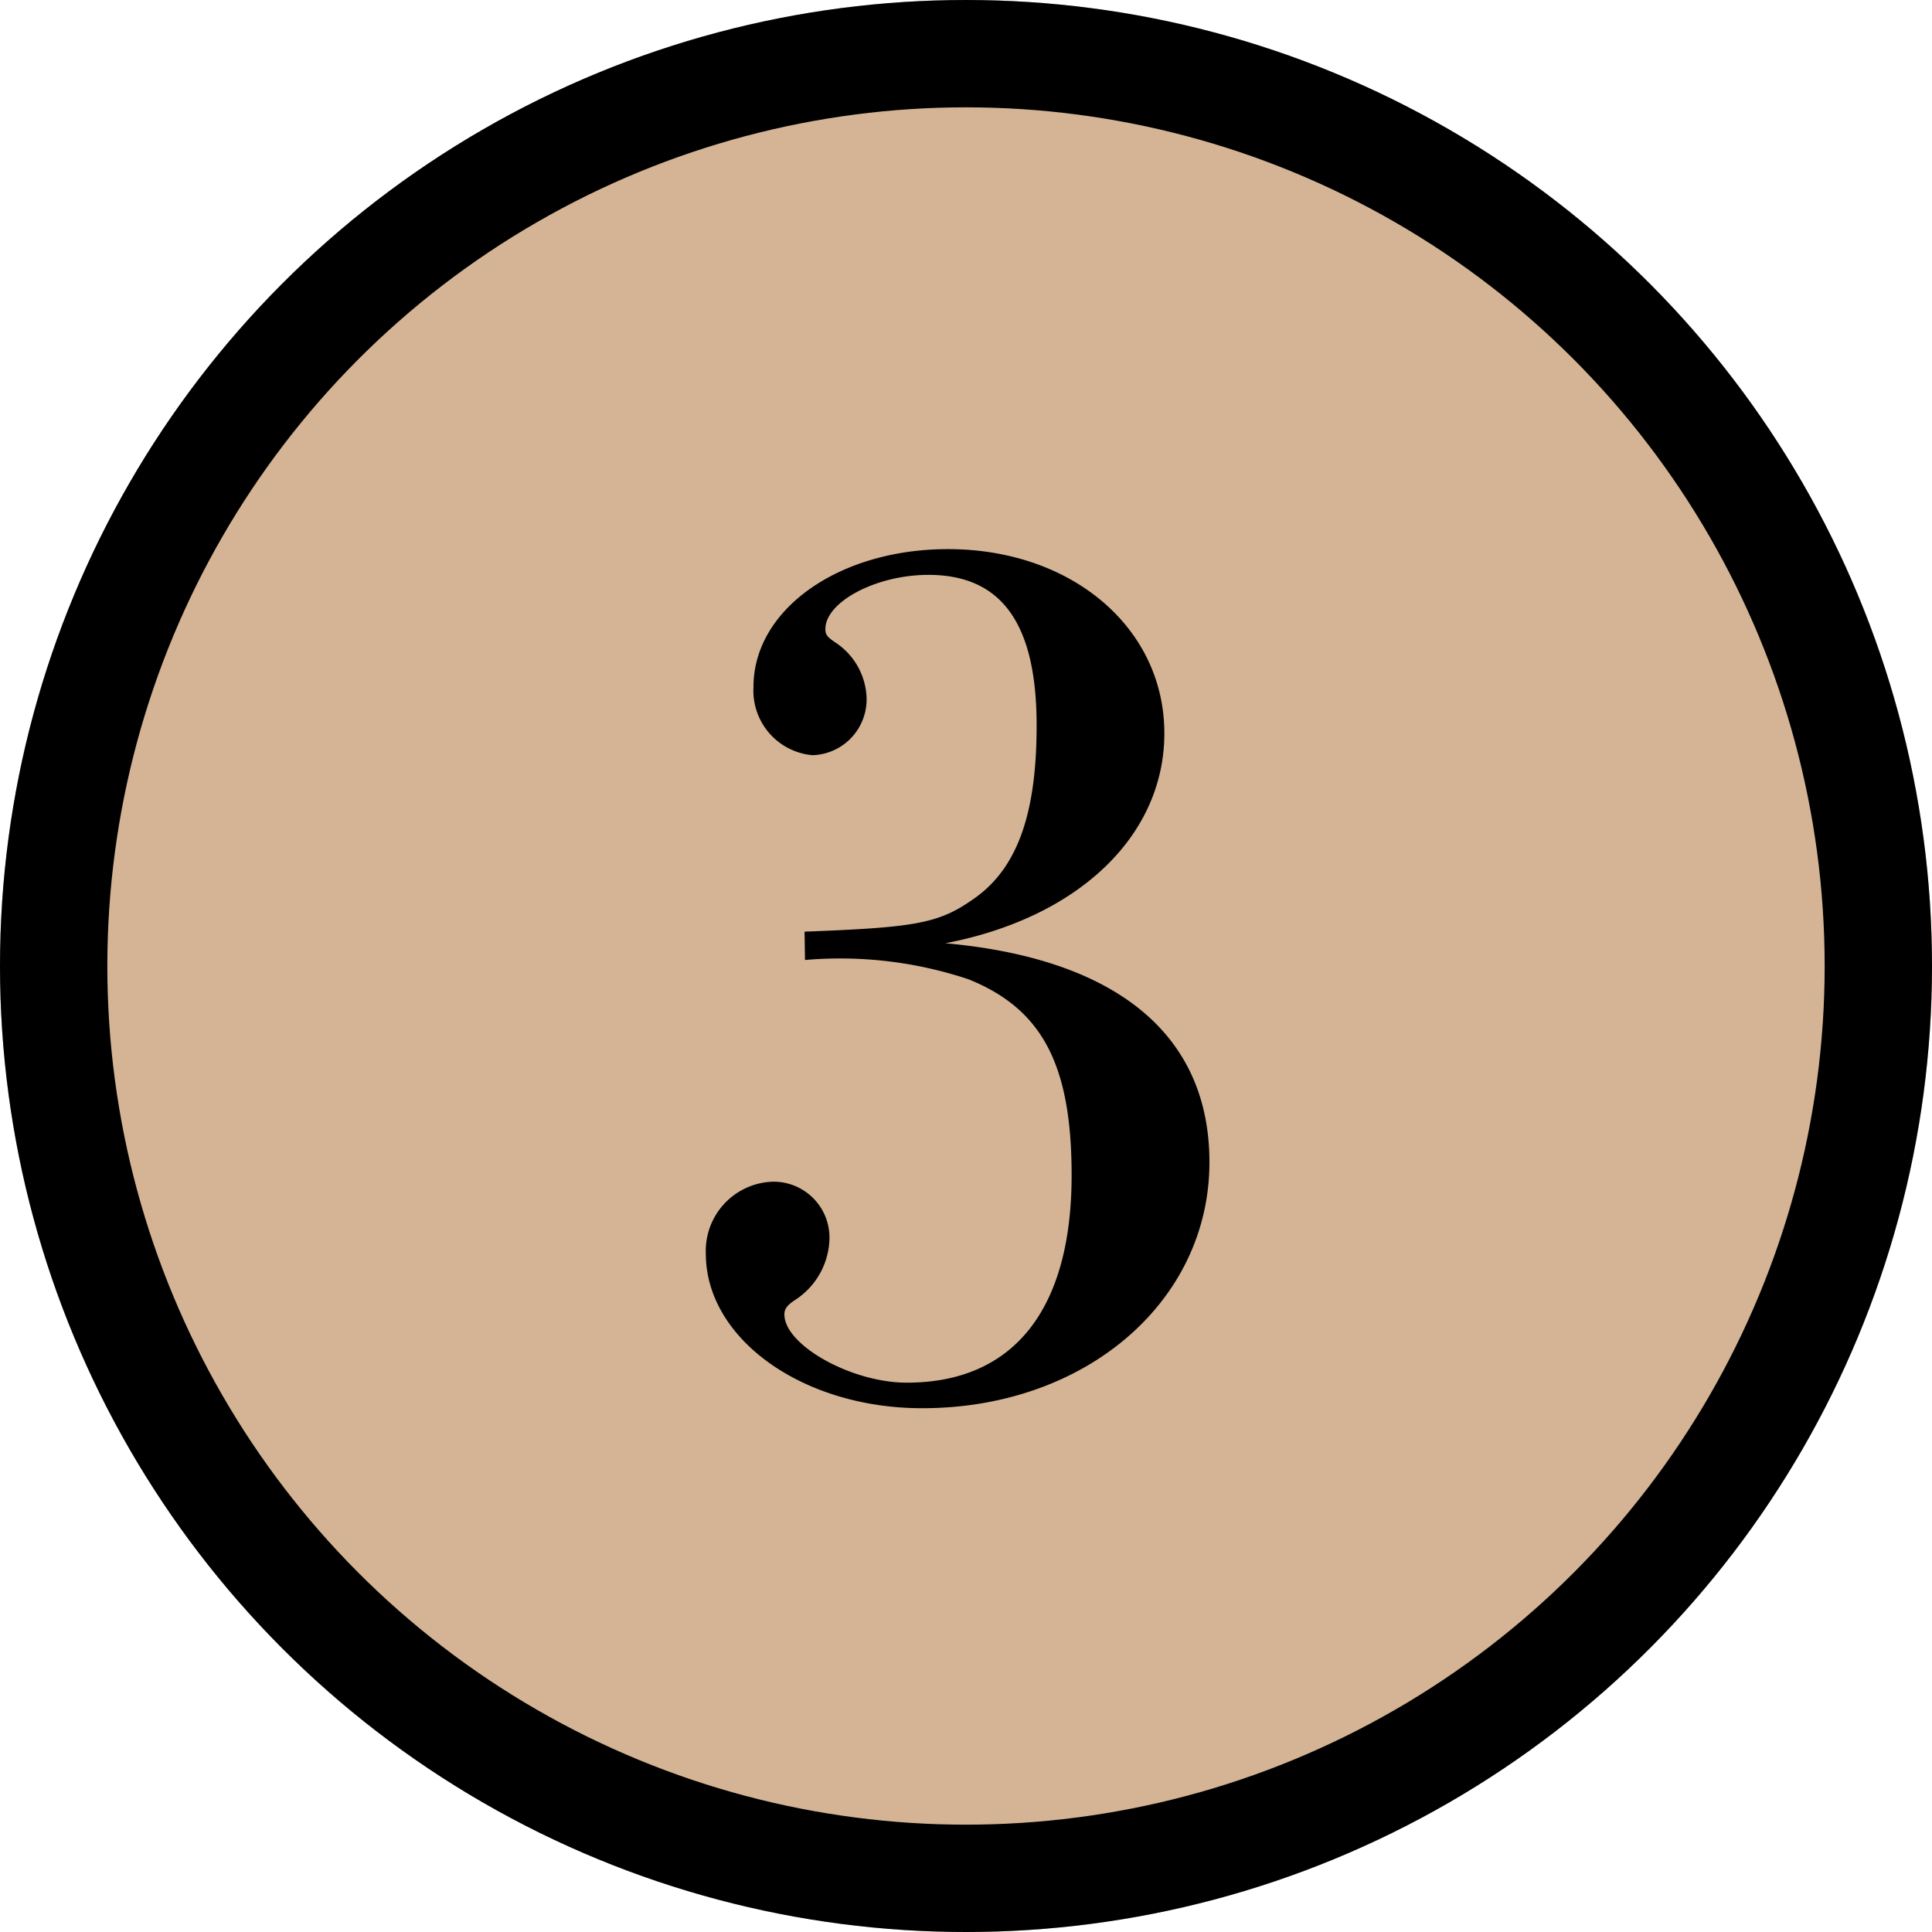
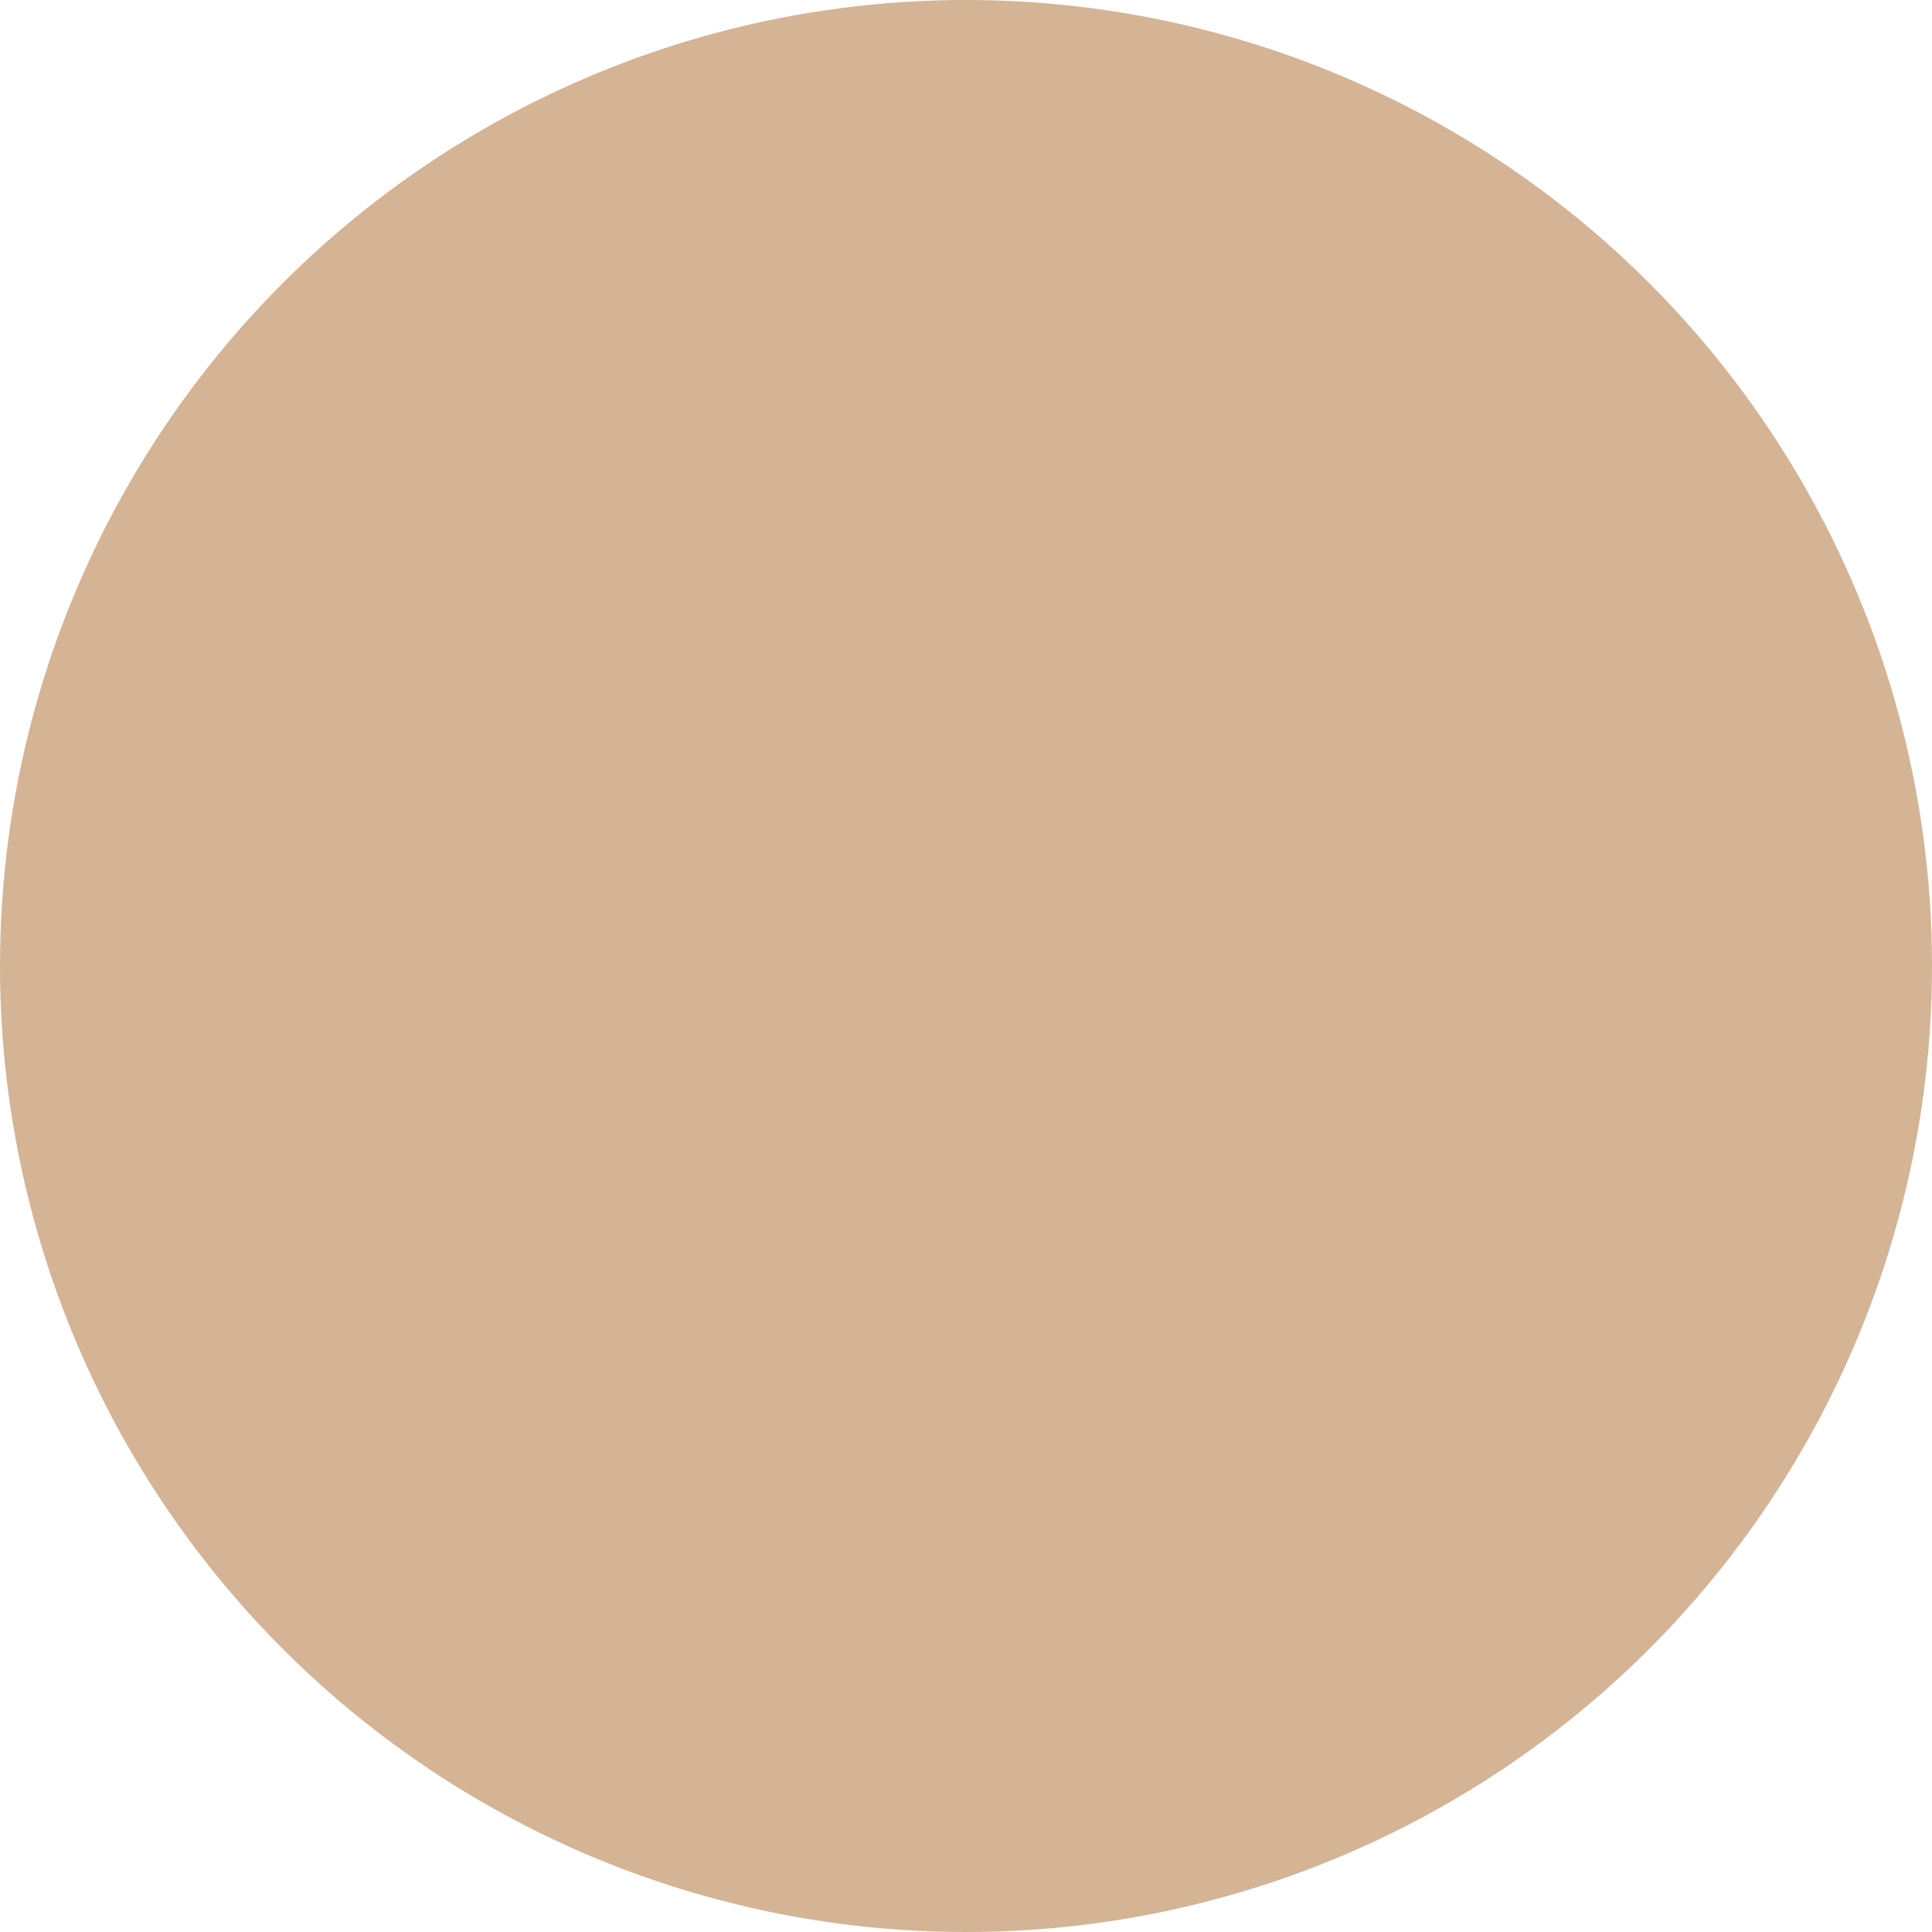
<svg xmlns="http://www.w3.org/2000/svg" width="36" height="36" viewBox="0 0 36 36">
  <g id="index03" transform="translate(-378 -1126)">
    <g id="楕円形_84" data-name="楕円形 84" transform="translate(378 1126)" fill="#d4b495" stroke="#000" stroke-width="2">
      <circle cx="18" cy="18" r="18" stroke="none" />
-       <circle cx="18" cy="18" r="17" fill="none" />
    </g>
-     <path id="パス_111316" data-name="パス 111316" d="M3-8.112a7.557,7.557,0,0,1,3.048.36C7.416-7.2,7.968-6.168,7.968-4.1c0,2.5-1.08,3.864-3.072,3.864-1.032,0-2.28-.7-2.28-1.272,0-.1.048-.168.192-.264a1.4,1.4,0,0,0,.648-1.152,1.041,1.041,0,0,0-1.08-1.056A1.29,1.29,0,0,0,1.152-2.64c0,1.584,1.8,2.88,4.032,2.88,3.048,0,5.352-1.992,5.352-4.584,0-2.376-1.728-3.792-4.92-4.08,2.5-.48,4.08-2.016,4.08-3.912,0-1.968-1.728-3.432-4.032-3.432-2.04,0-3.624,1.128-3.624,2.568a1.208,1.208,0,0,0,1.1,1.272,1.041,1.041,0,0,0,1.008-1.056,1.288,1.288,0,0,0-.6-1.056c-.144-.1-.168-.144-.168-.24,0-.5.936-1.008,1.92-1.008,1.368,0,2.016.912,2.016,2.808,0,1.7-.384,2.712-1.224,3.264-.624.432-1.1.5-3.1.576Z" transform="translate(390 1152)" />
  </g>
</svg>